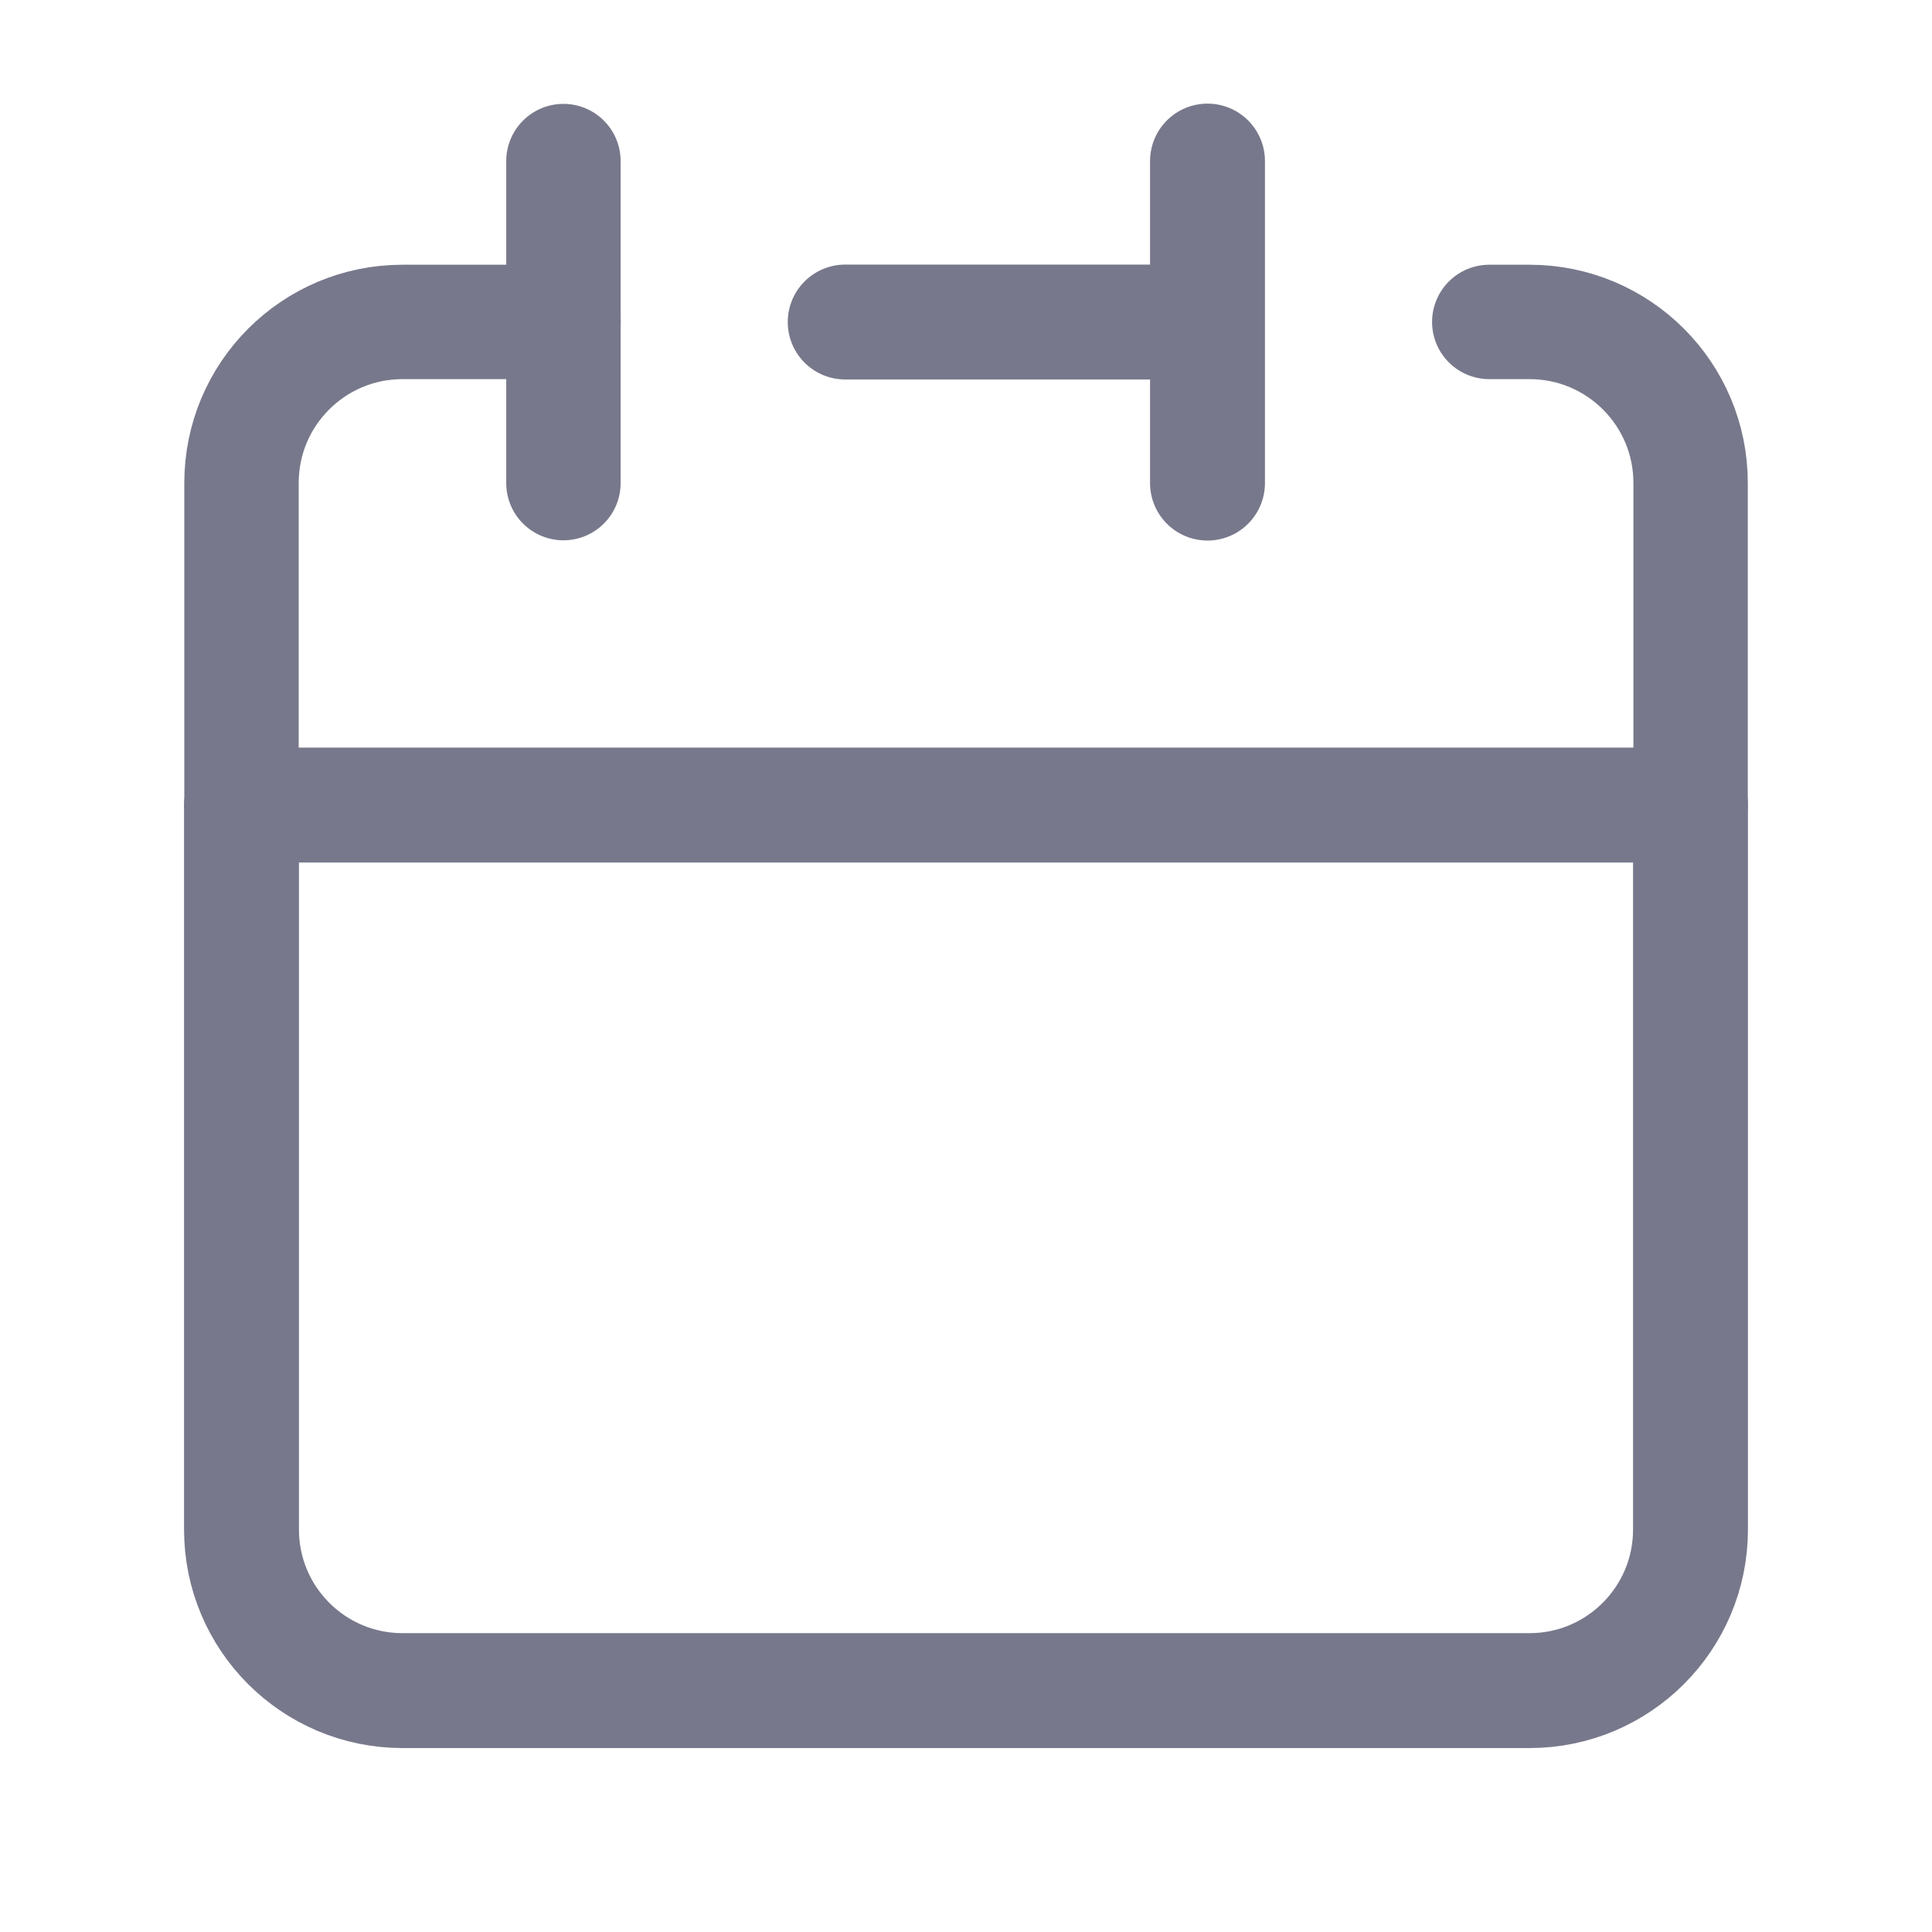
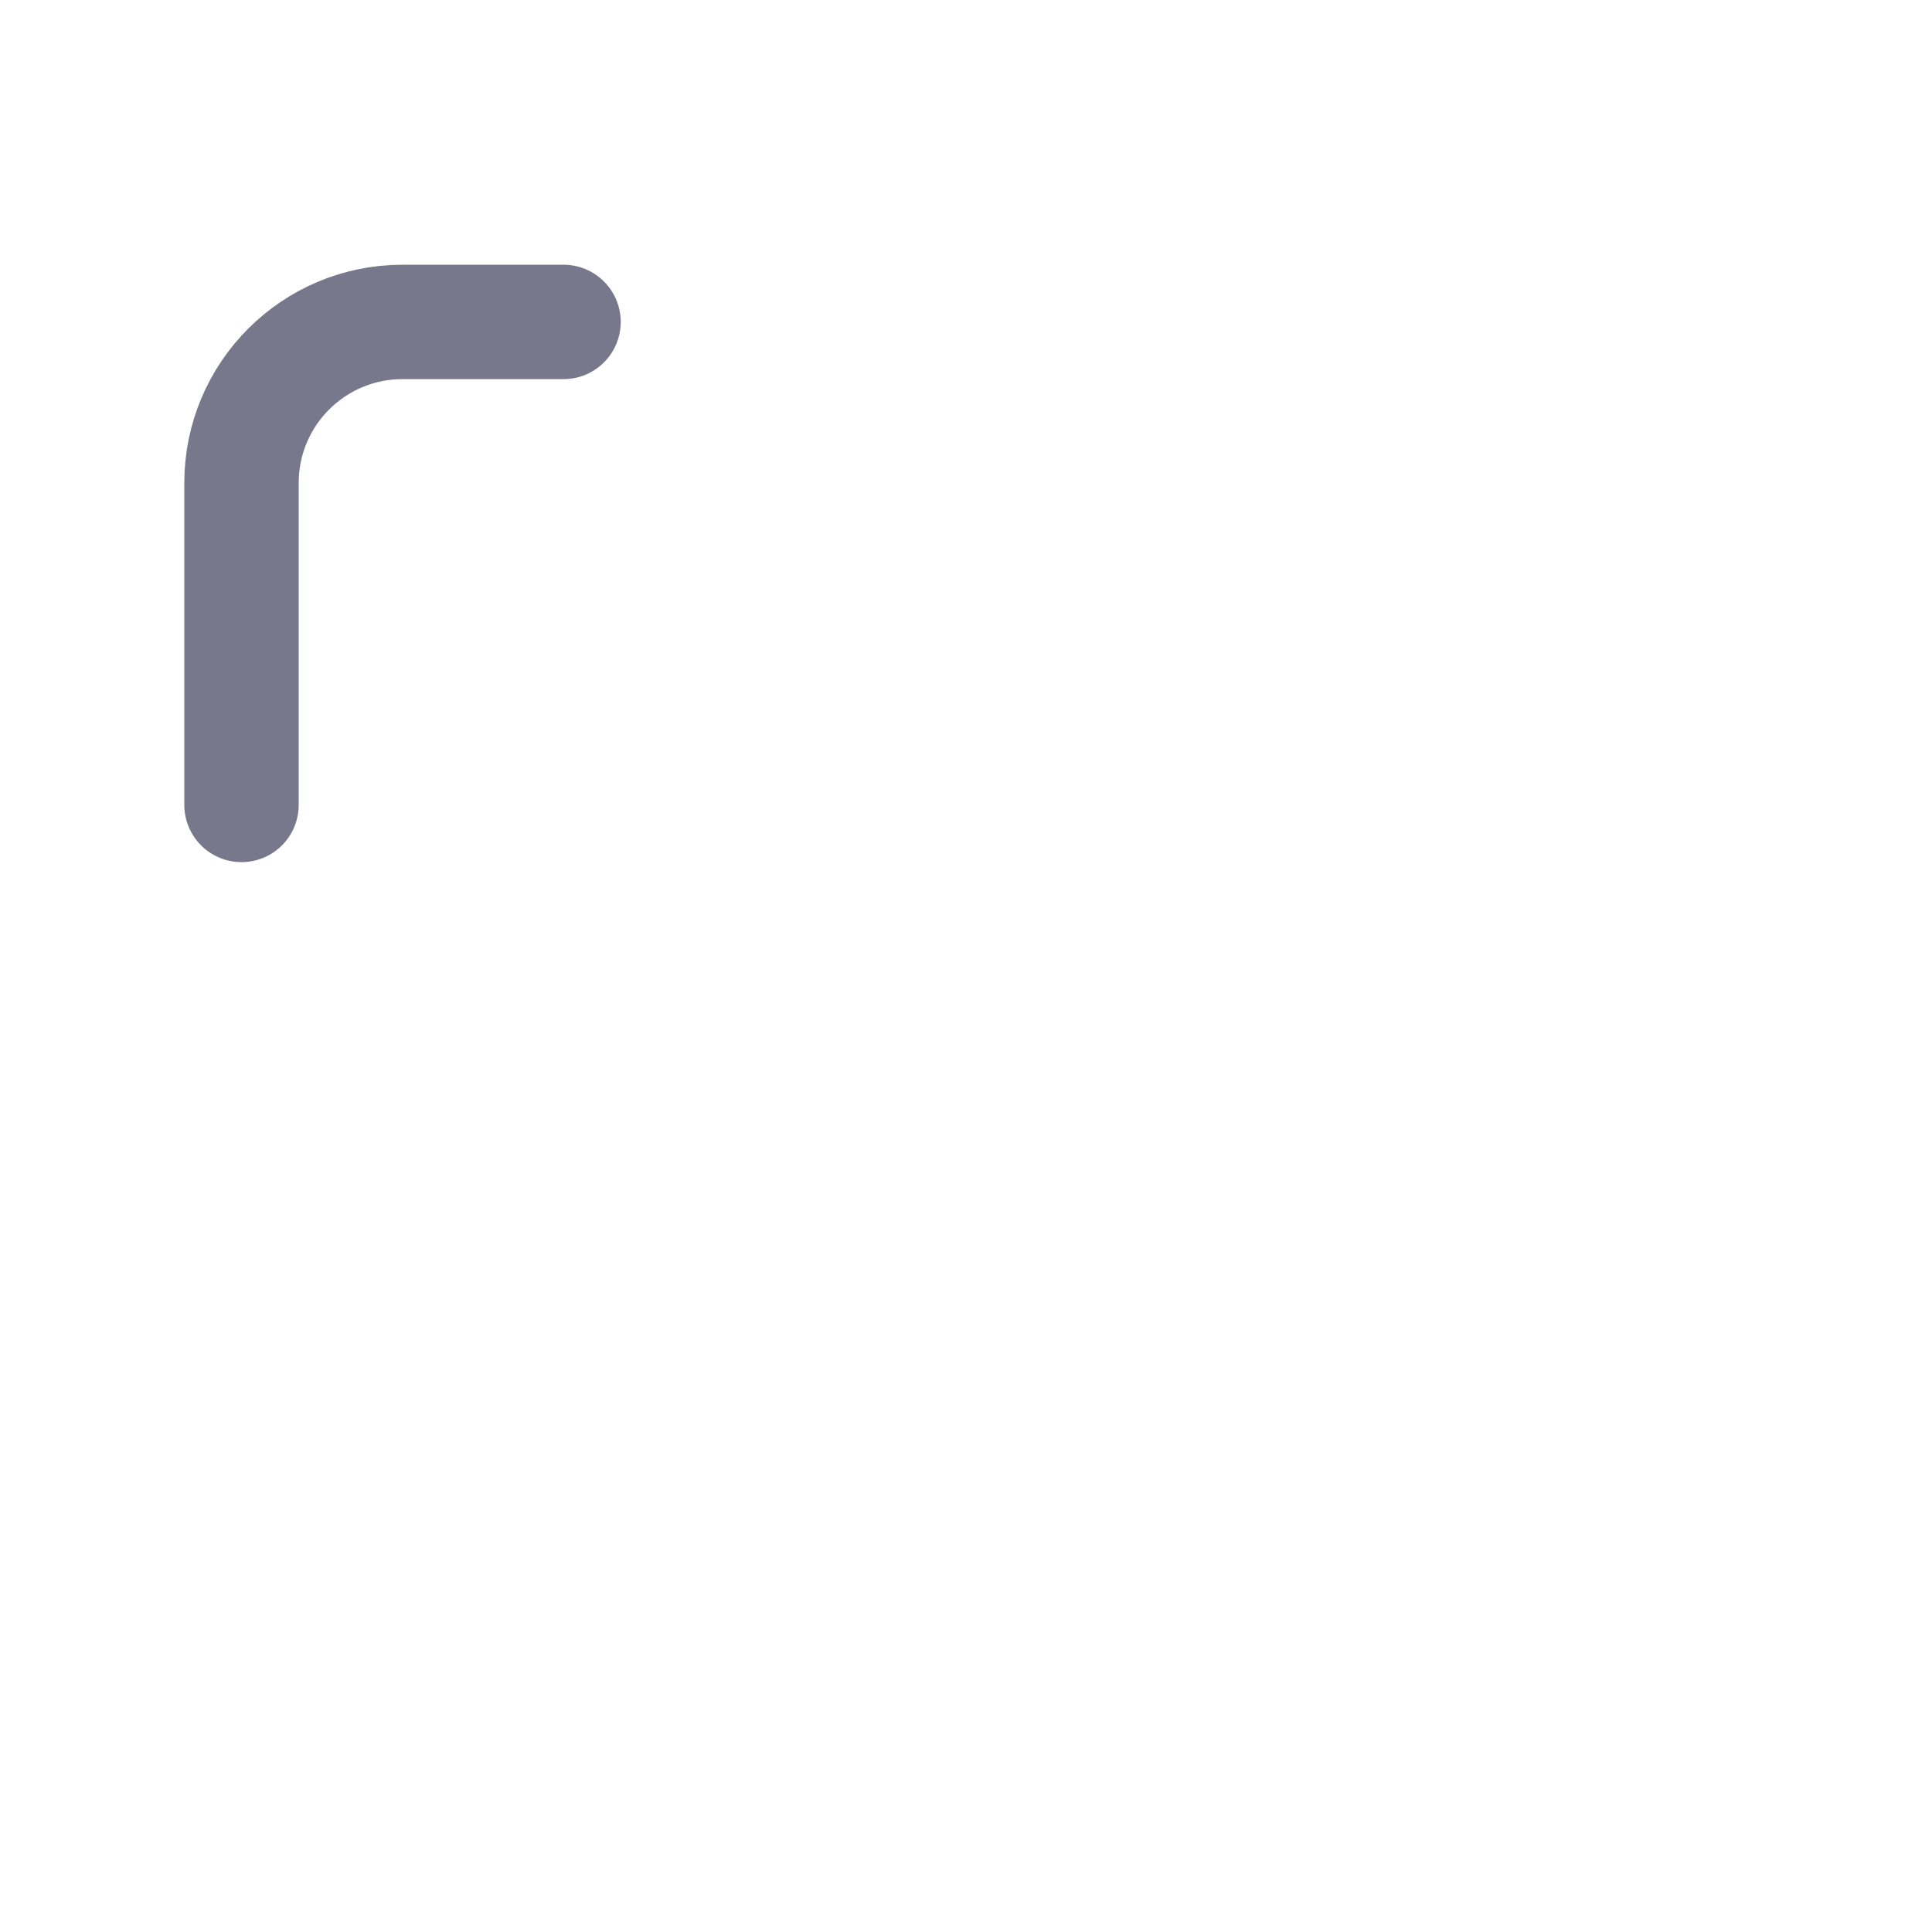
<svg xmlns="http://www.w3.org/2000/svg" width="19" height="19" viewBox="0 0 19 19" fill="none">
-   <path d="M11.875 3.167V1.584M11.875 3.167V4.751M11.875 3.167H8.312M2.375 7.917V15.042C2.375 15.917 3.084 16.626 3.958 16.626H15.042C15.916 16.626 16.625 15.917 16.625 15.042V7.917H2.375Z" stroke="#78788C" stroke-width="1.13" stroke-linecap="round" stroke-linejoin="round" />
  <path d="M2.375 7.916V4.749C2.375 3.875 3.084 3.166 3.958 3.166H5.542" stroke="#78788C" stroke-width="1.125" stroke-linecap="round" stroke-linejoin="round" />
-   <path d="M5.541 1.584V4.751" stroke="#78788C" stroke-width="1.125" stroke-linecap="round" stroke-linejoin="round" />
-   <path d="M16.626 7.916V4.749C16.626 3.875 15.917 3.166 15.042 3.166H14.646" stroke="#78788C" stroke-width="1.125" stroke-linecap="round" stroke-linejoin="round" />
</svg>